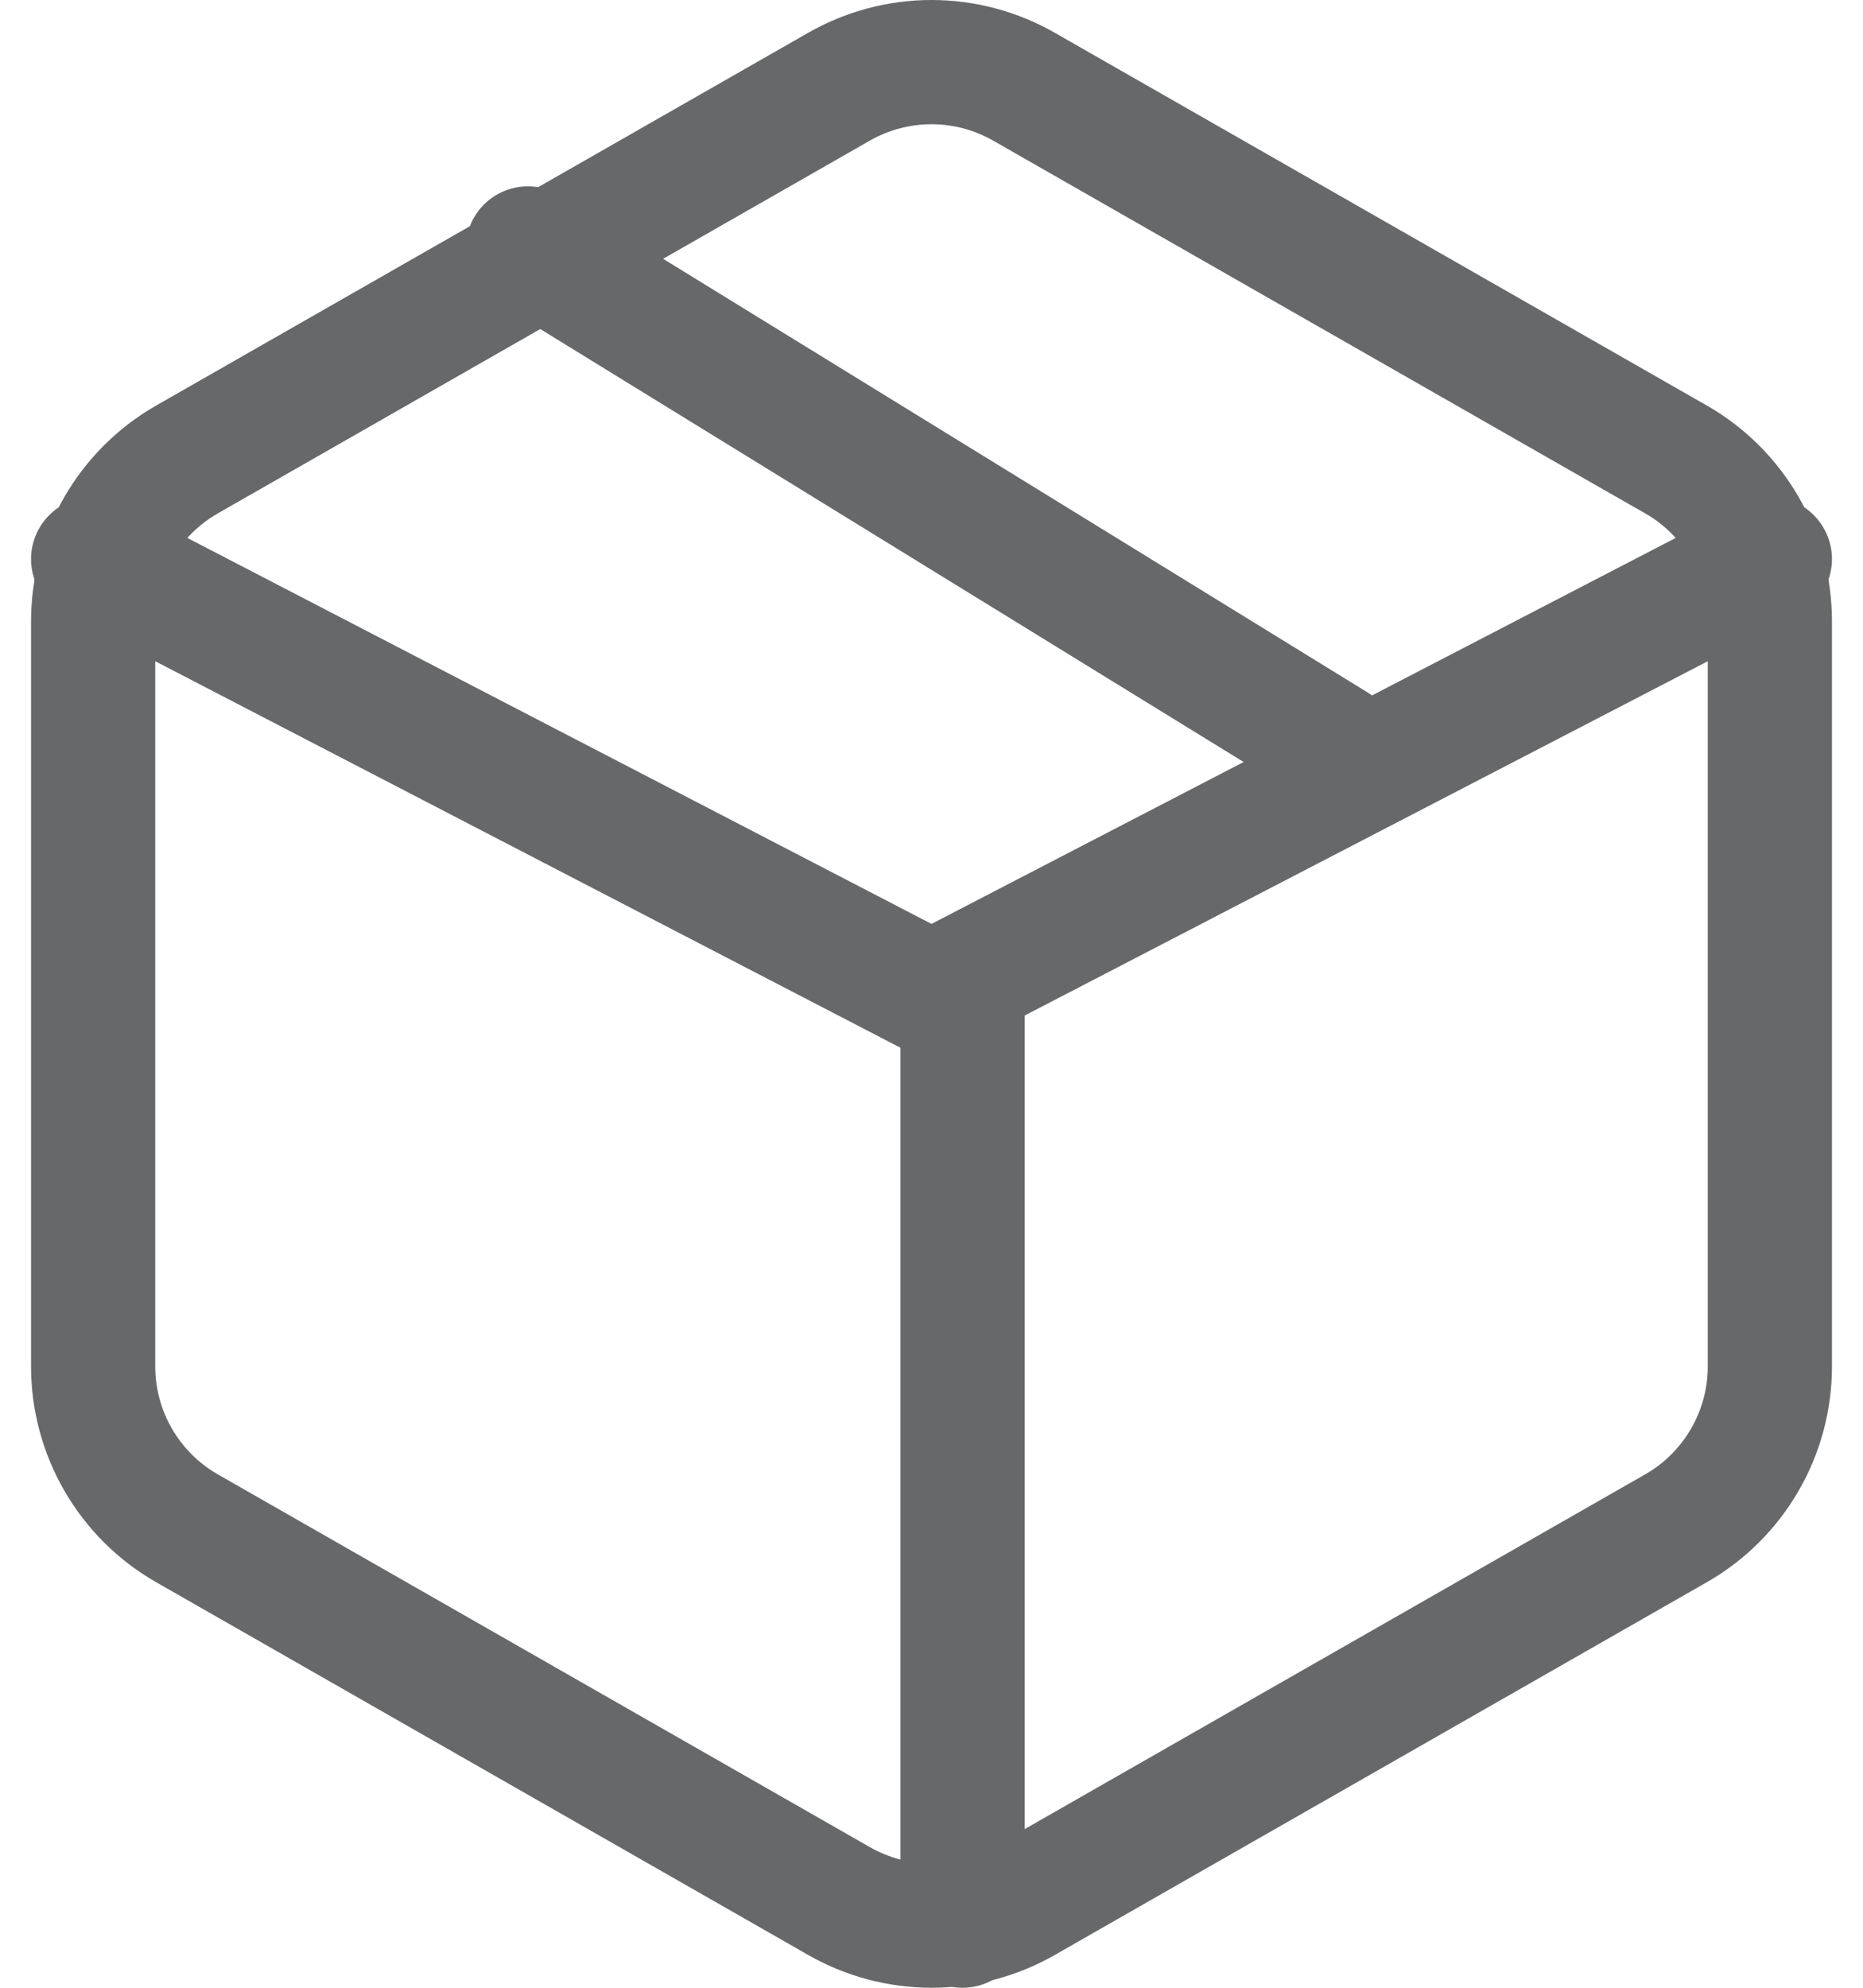
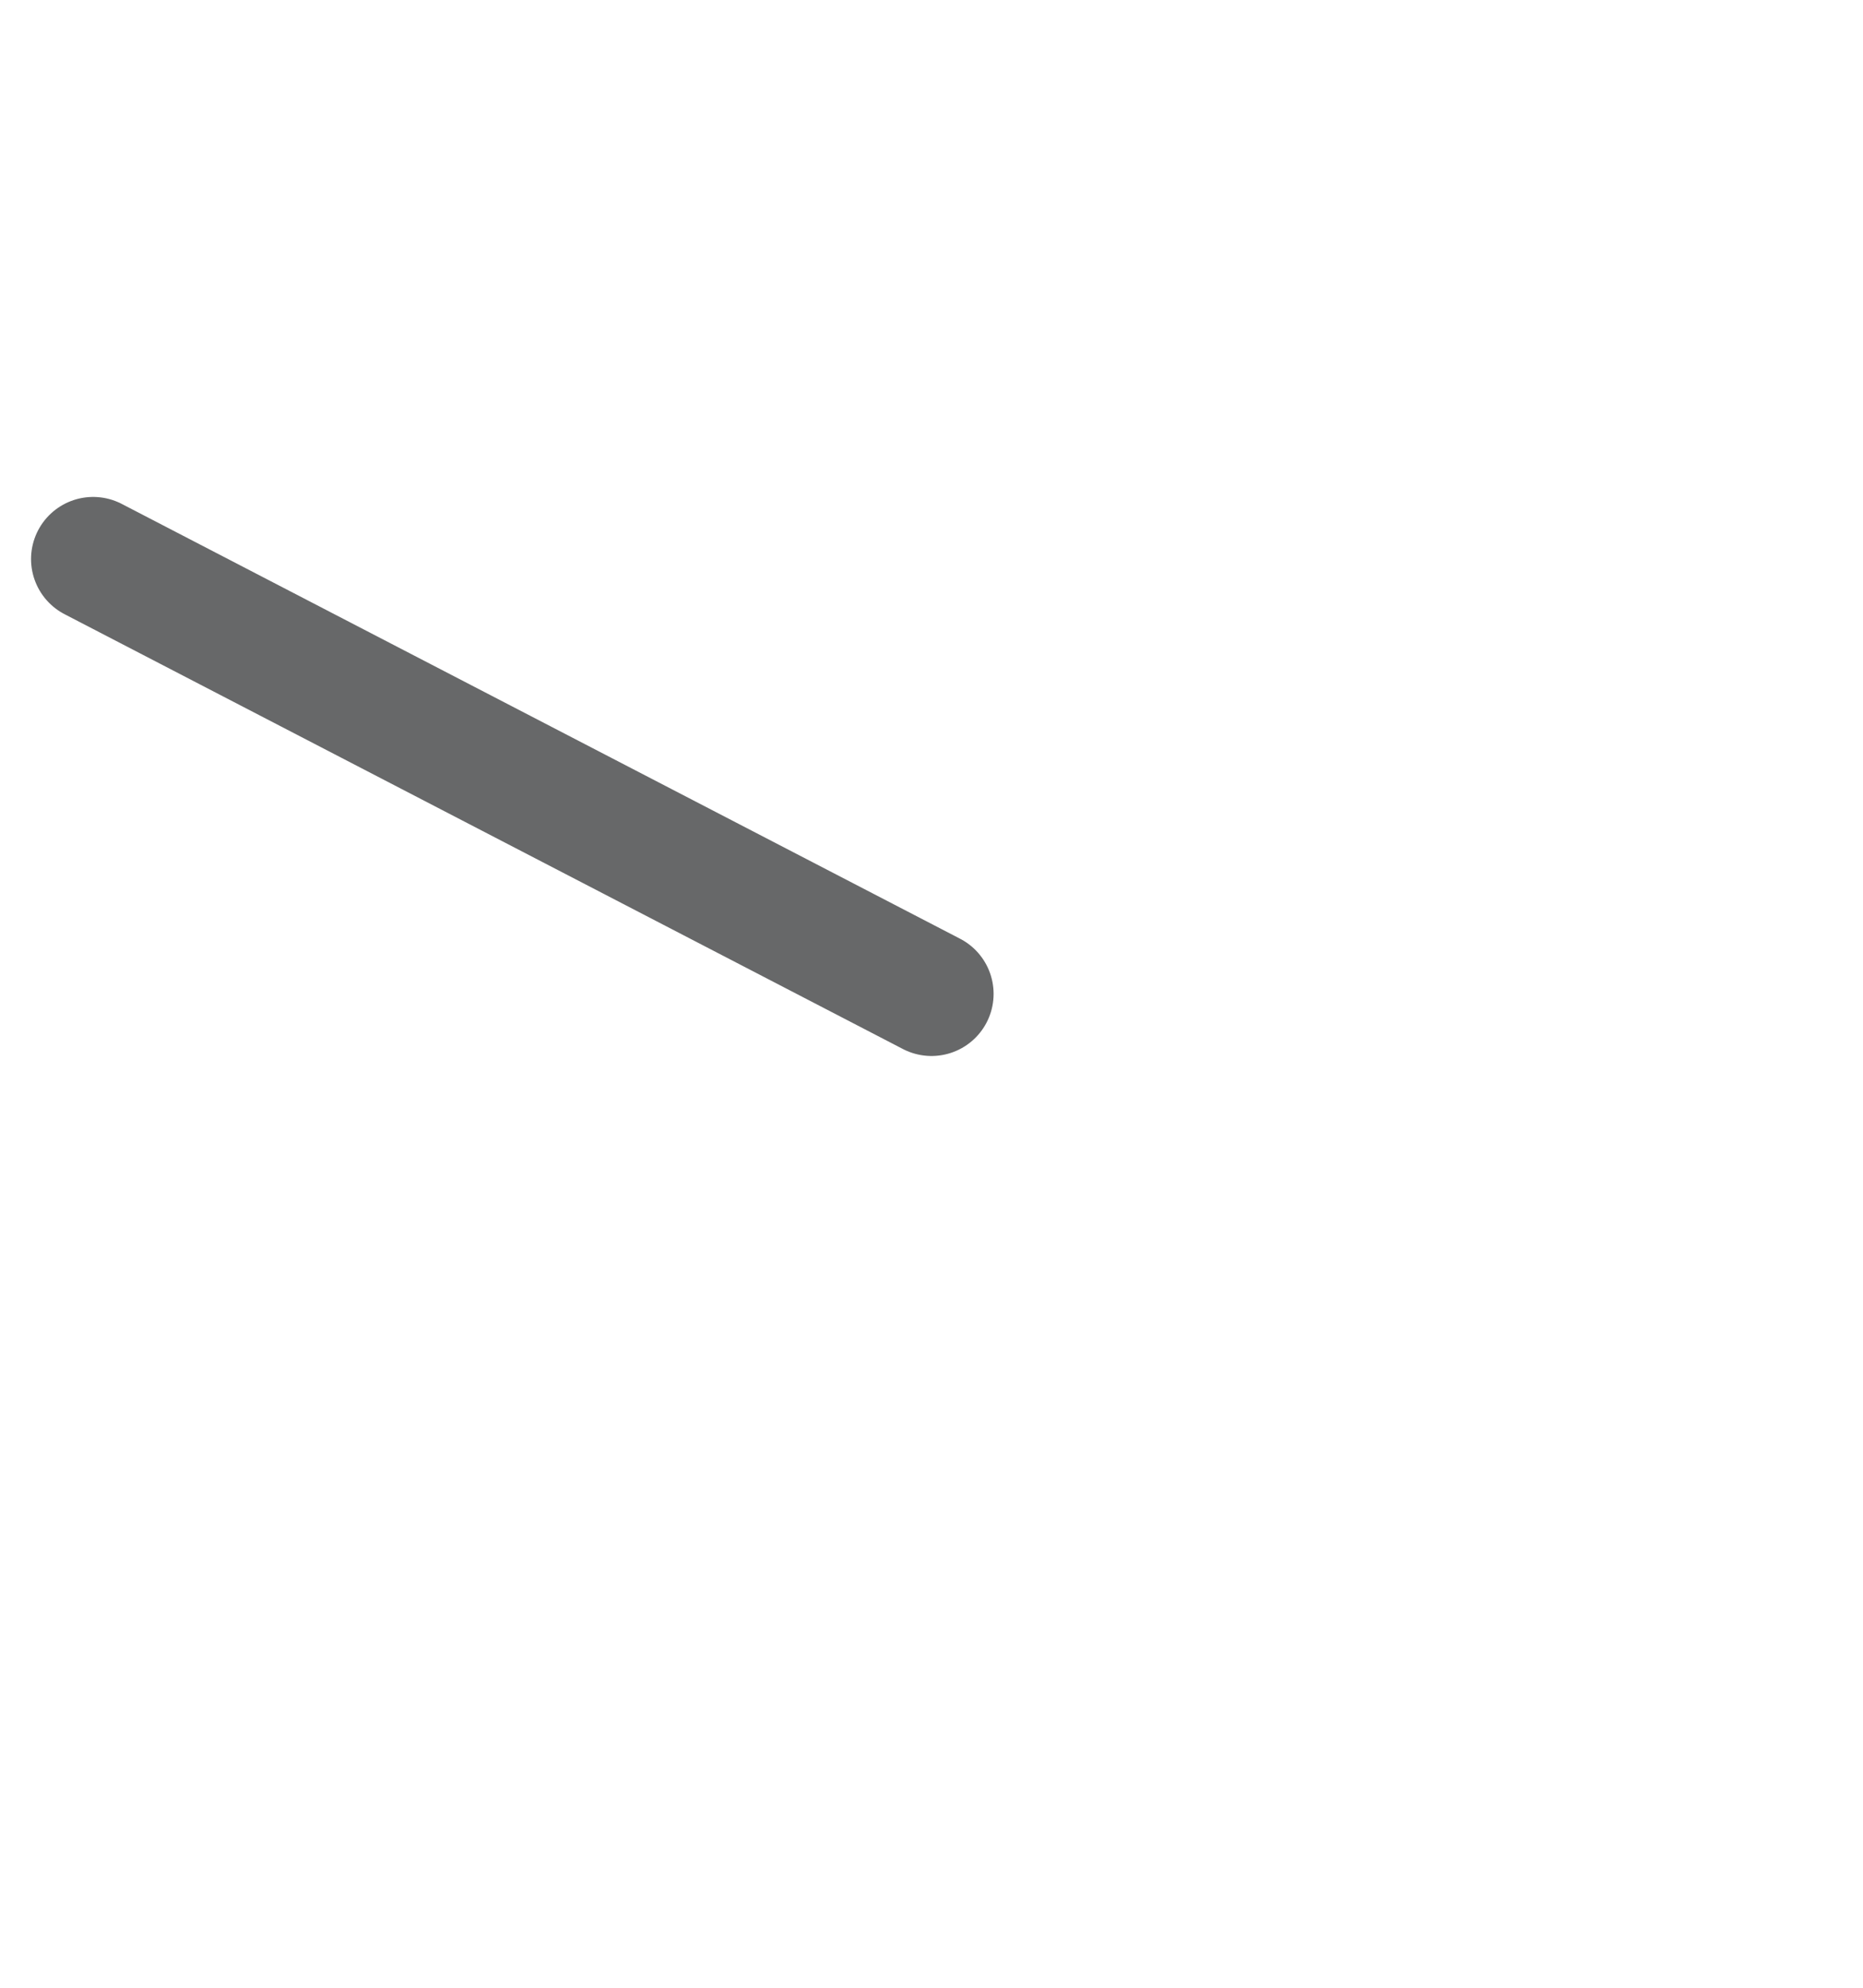
<svg xmlns="http://www.w3.org/2000/svg" width="30" height="32" viewBox="0 0 30 32" fill="none">
-   <path d="M21.5 12L8.5 4" stroke="#676869" stroke-width="2" stroke-linecap="round" stroke-linejoin="round" />
-   <path d="M28.5 22.001V9.999C28.5 9.473 28.361 8.956 28.097 8.5C27.834 8.045 27.456 7.666 27 7.403L16.5 1.402C16.044 1.139 15.527 1 15 1C14.473 1 13.956 1.139 13.5 1.402L3 7.403C2.544 7.666 2.166 8.045 1.903 8.5C1.639 8.956 1.501 9.473 1.5 9.999V22.001C1.501 22.527 1.639 23.044 1.903 23.5C2.166 23.955 2.544 24.334 3 24.597L13.5 30.598C13.956 30.861 14.473 31 15 31C15.527 31 16.044 30.861 16.5 30.598L27 24.597C27.456 24.334 27.834 23.955 28.097 23.5C28.361 23.044 28.5 22.527 28.5 22.001Z" stroke="#676869" stroke-width="2" stroke-linecap="round" stroke-linejoin="round" />
-   <path d="M1.5 9L15 16L28.5 9" stroke="#676869" stroke-width="2" stroke-linecap="round" stroke-linejoin="round" />
-   <path d="M15.5 31V16" stroke="#676869" stroke-width="2" stroke-linecap="round" stroke-linejoin="round" />
+   <path d="M1.5 9L15 16" stroke="#676869" stroke-width="2" stroke-linecap="round" stroke-linejoin="round" />
</svg>